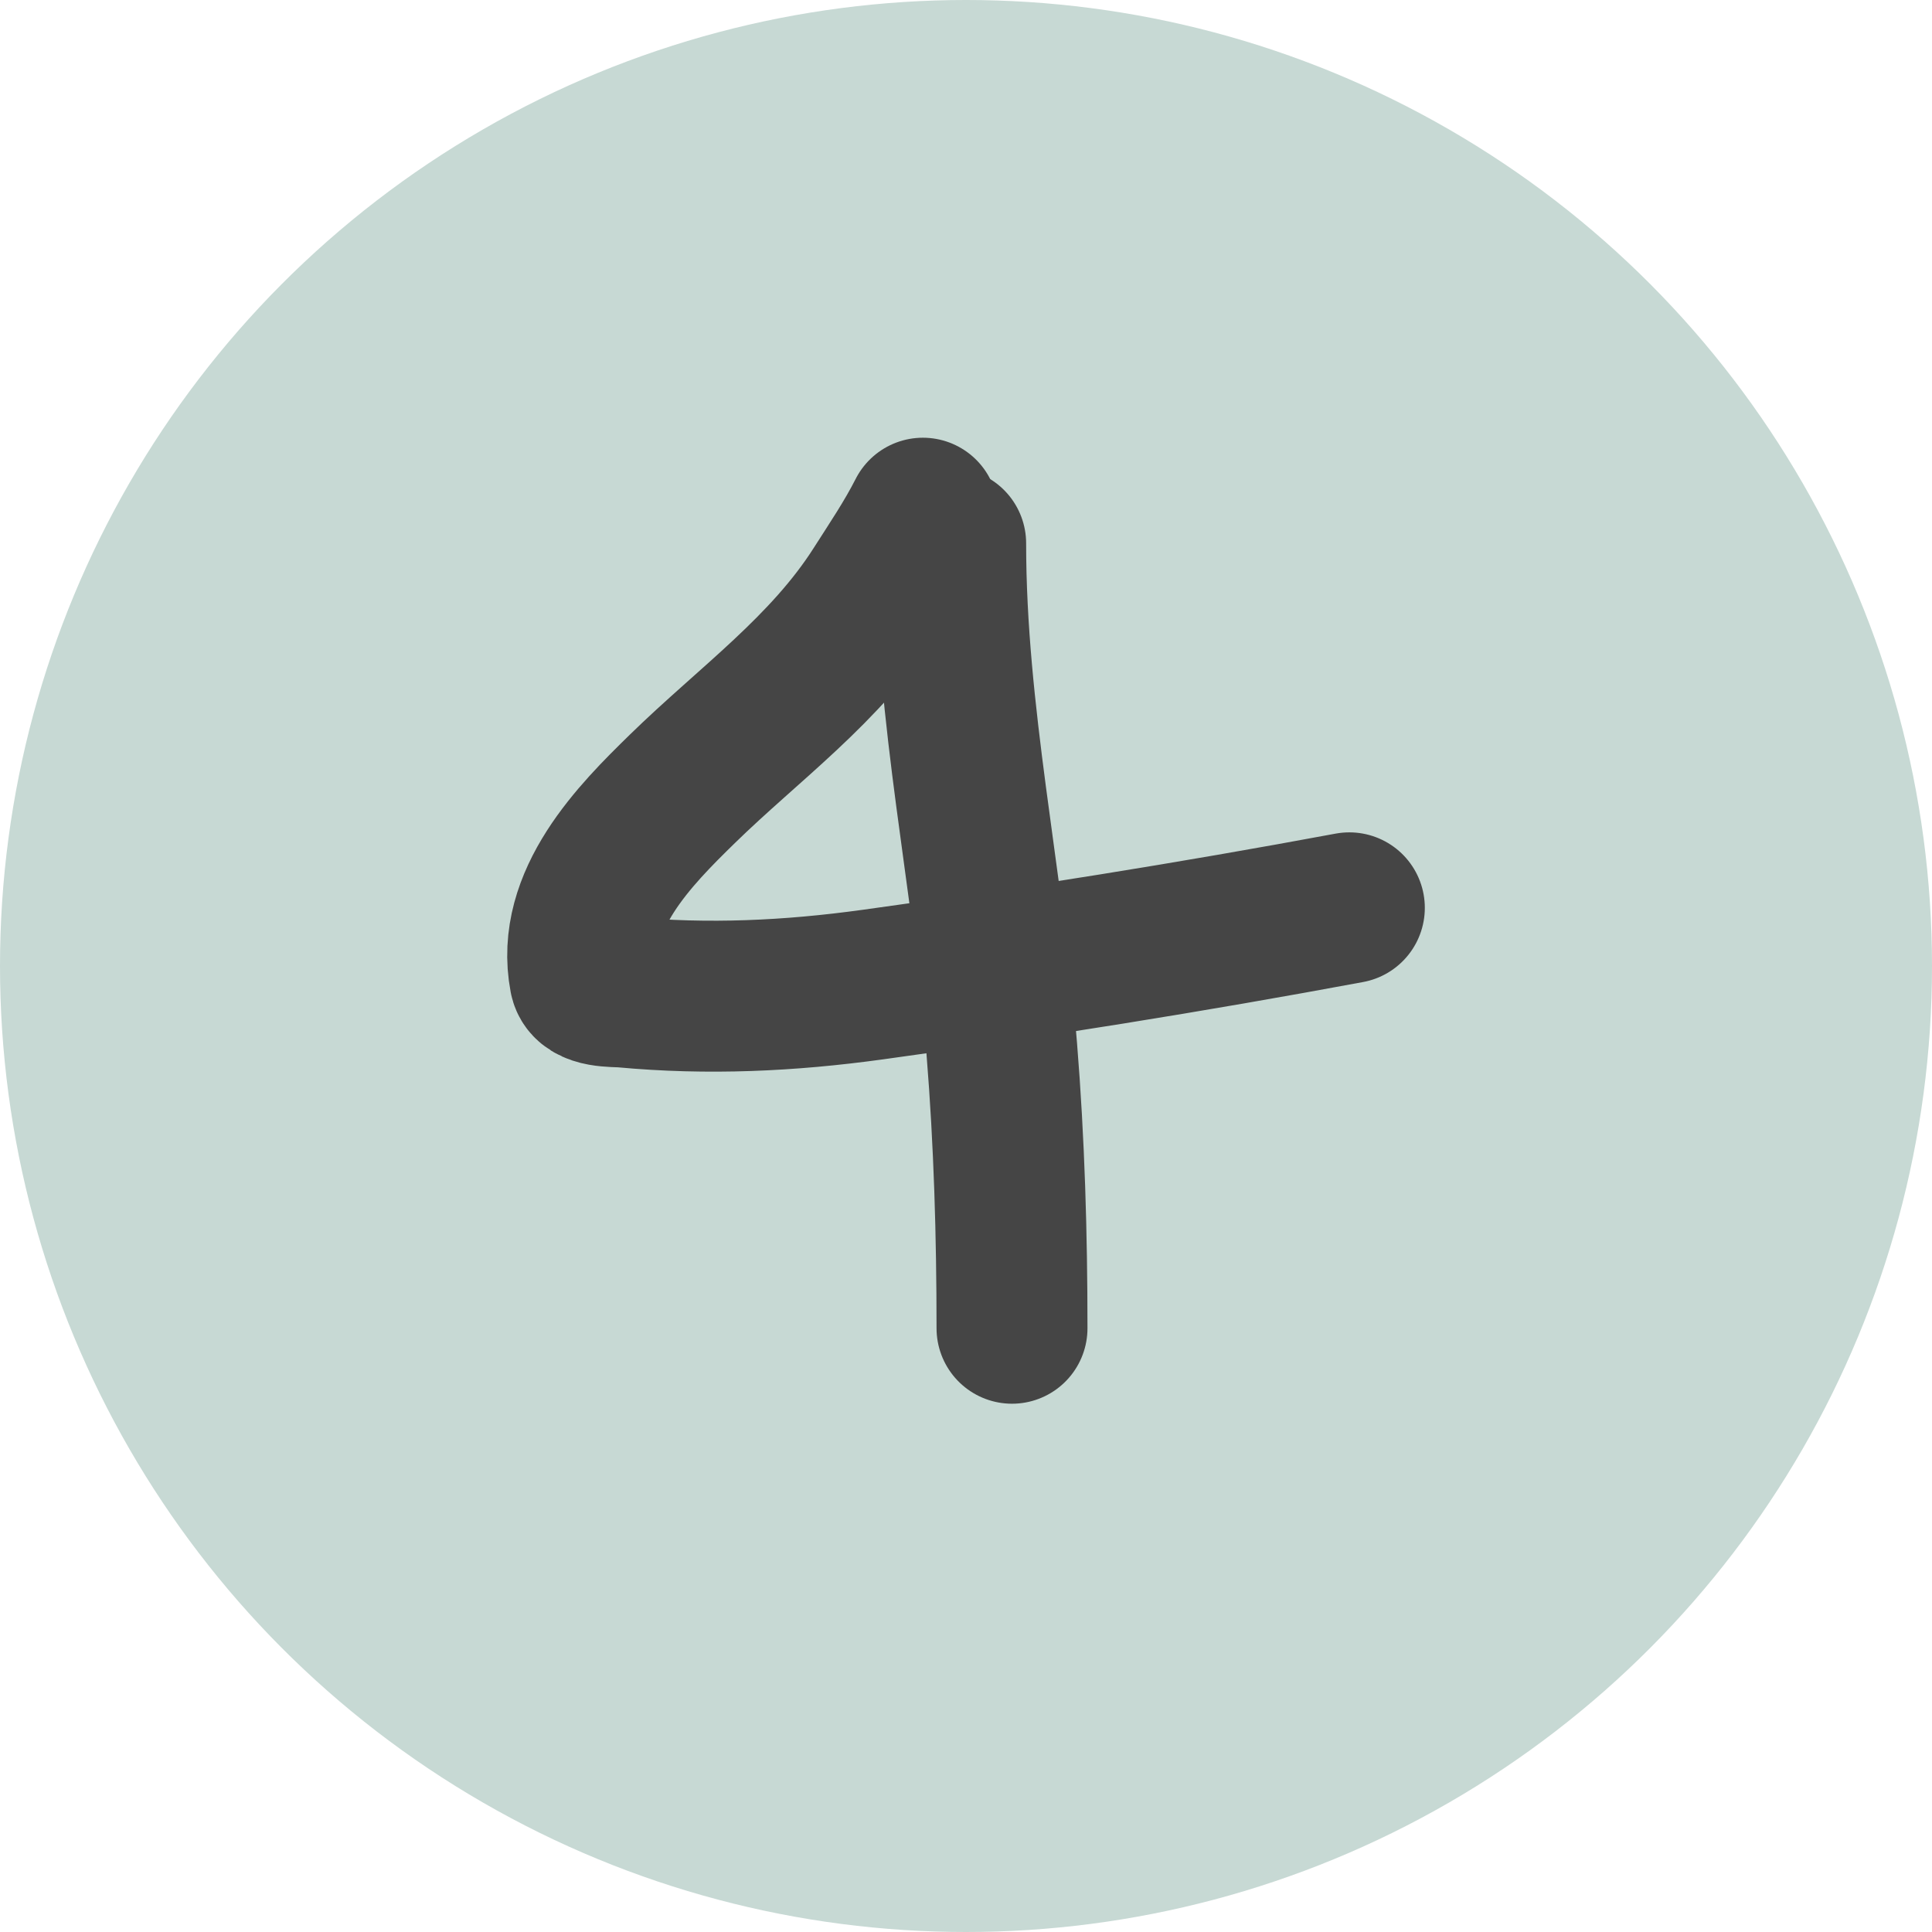
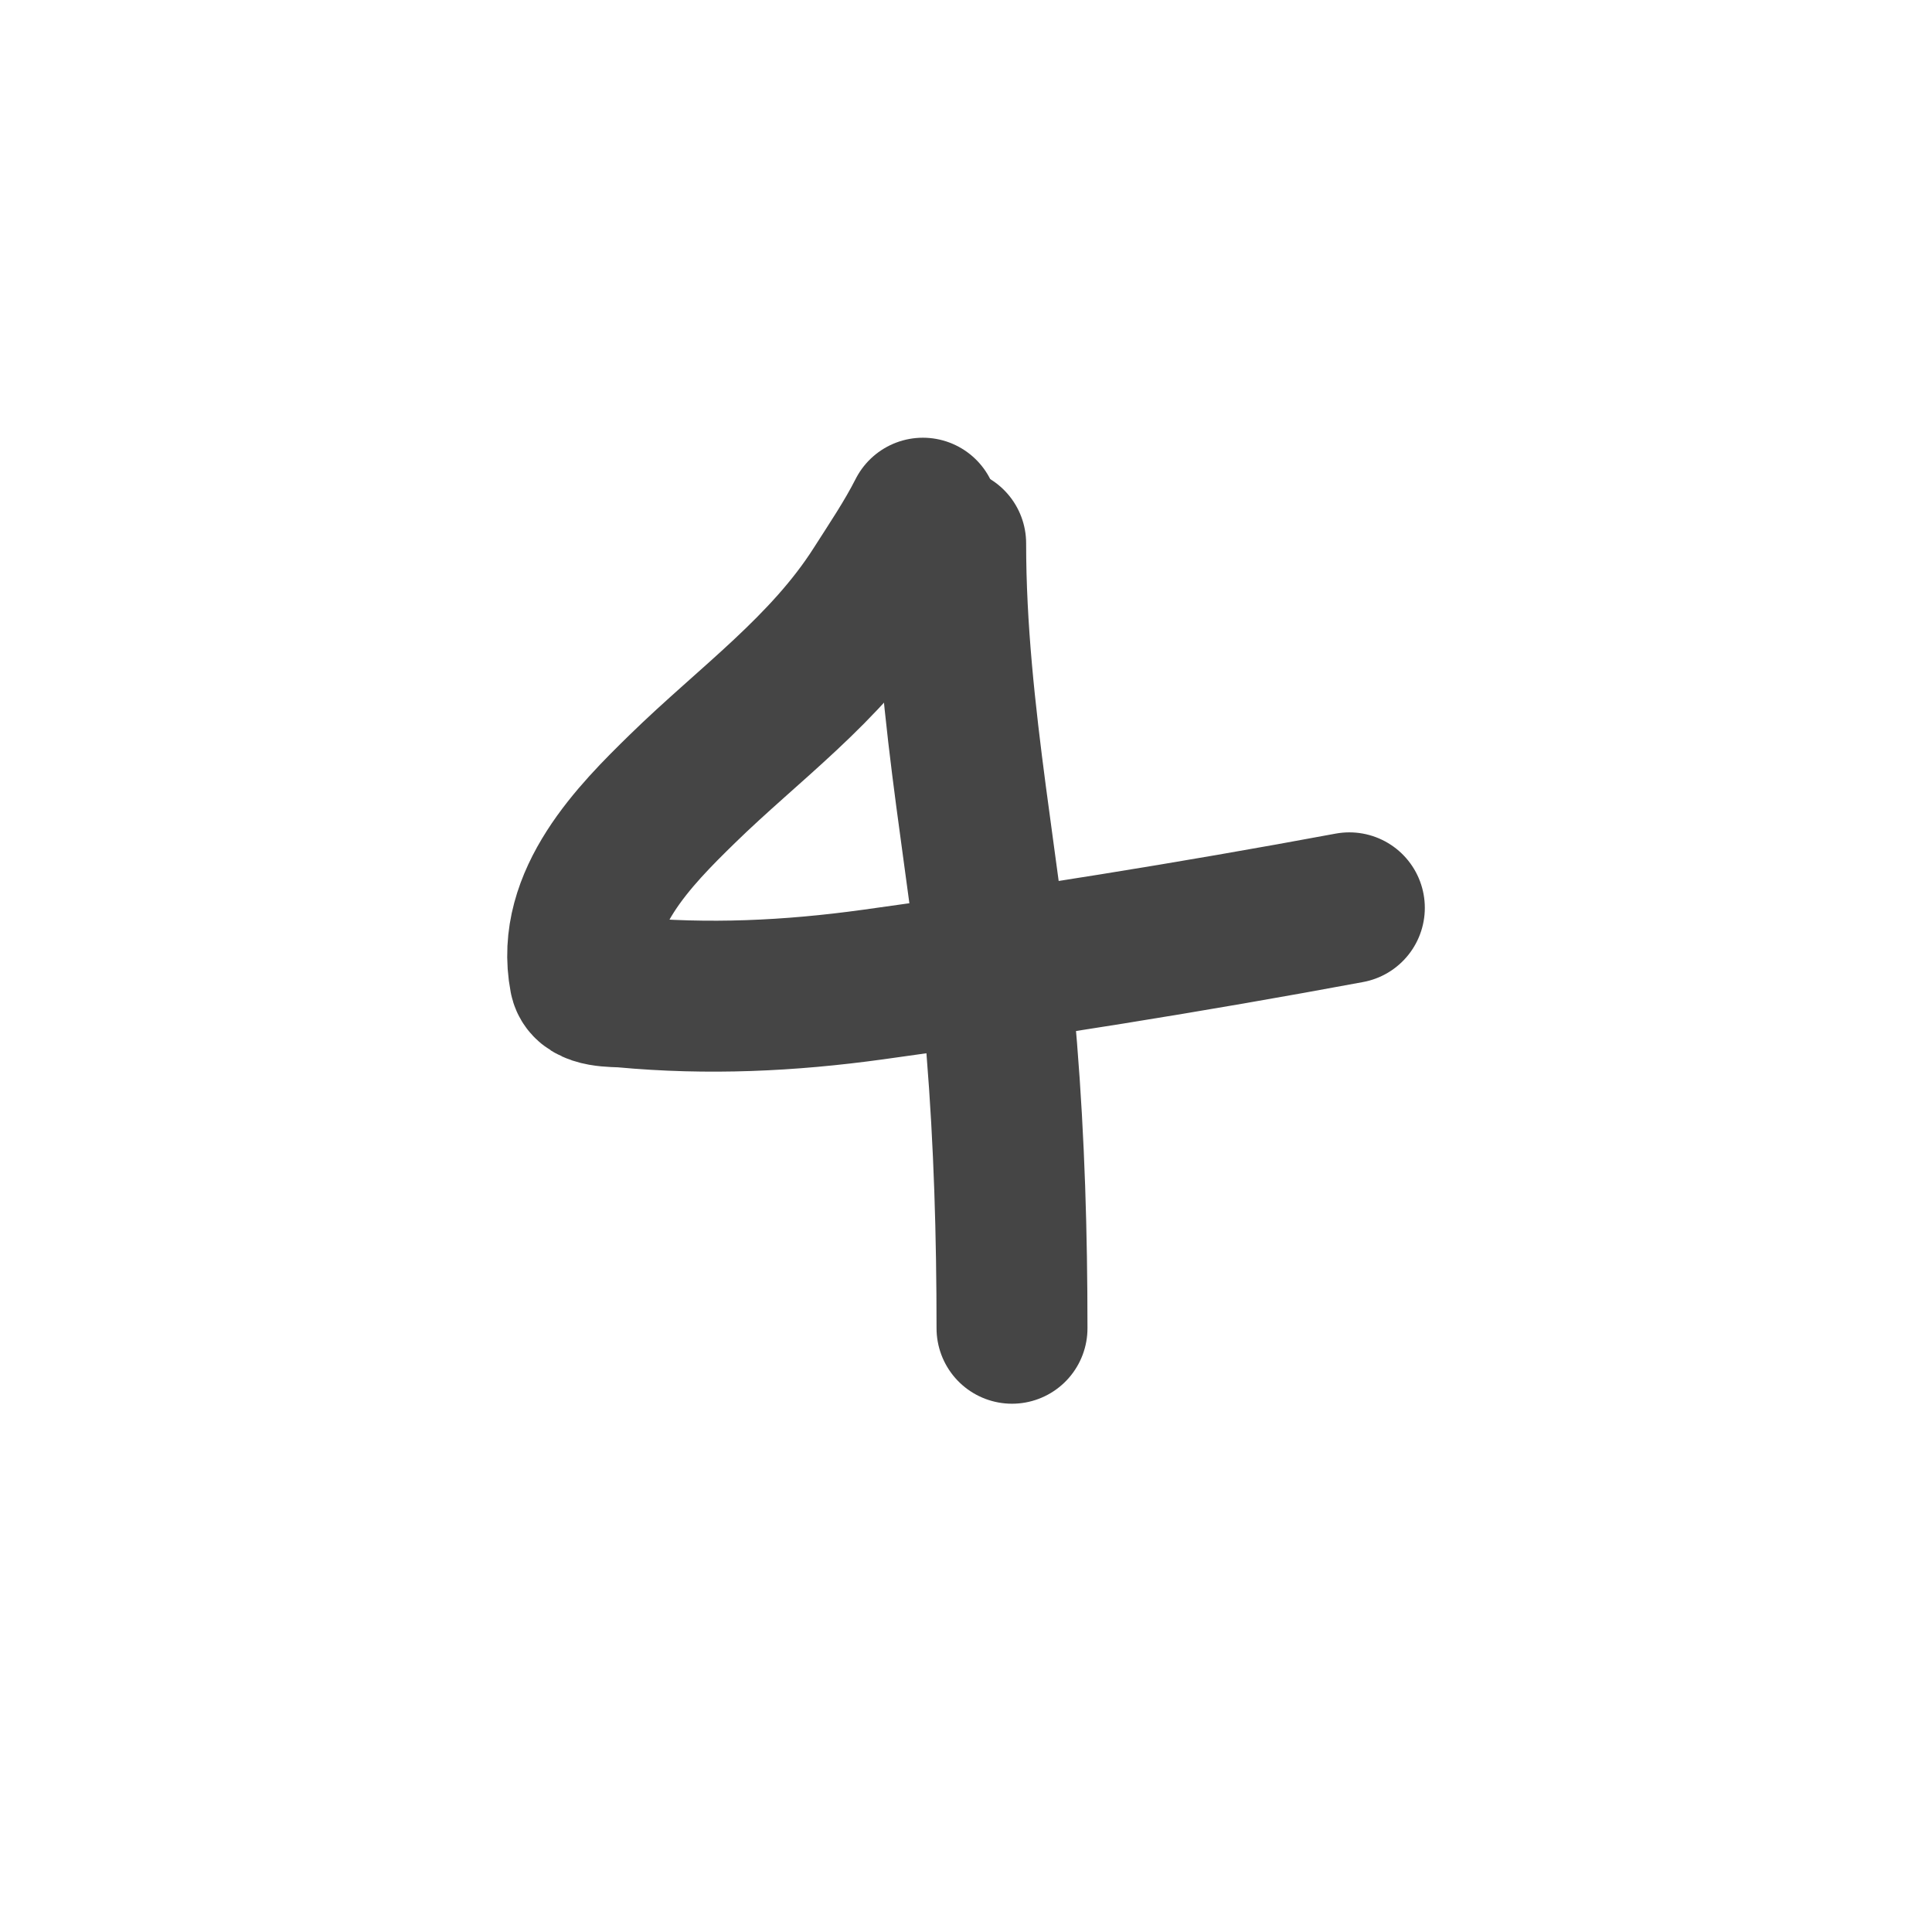
<svg xmlns="http://www.w3.org/2000/svg" width="64" height="64" viewBox="0 0 64 64" fill="none">
-   <circle cx="32" cy="32" r="32" transform="matrix(-1 0 0 1 64 0)" fill="#C7D9D4" />
  <path d="M30.572 17C30.131 17.871 29.578 18.689 29.058 19.504C27.357 22.174 24.808 23.979 22.604 26.132C21.046 27.653 18.878 29.826 19.374 32.404C19.468 32.896 20.374 32.837 20.677 32.865C23.456 33.122 26.15 32.997 28.918 32.615C34.183 31.89 39.466 31.047 44.699 30.073" stroke="#454545" stroke-width="5" stroke-linecap="round" />
  <path d="M31.492 18C31.492 23.654 32.733 29.138 33.185 34.74C33.435 37.833 33.524 40.898 33.524 44" stroke="#454545" stroke-width="5" stroke-linecap="round" />
</svg>